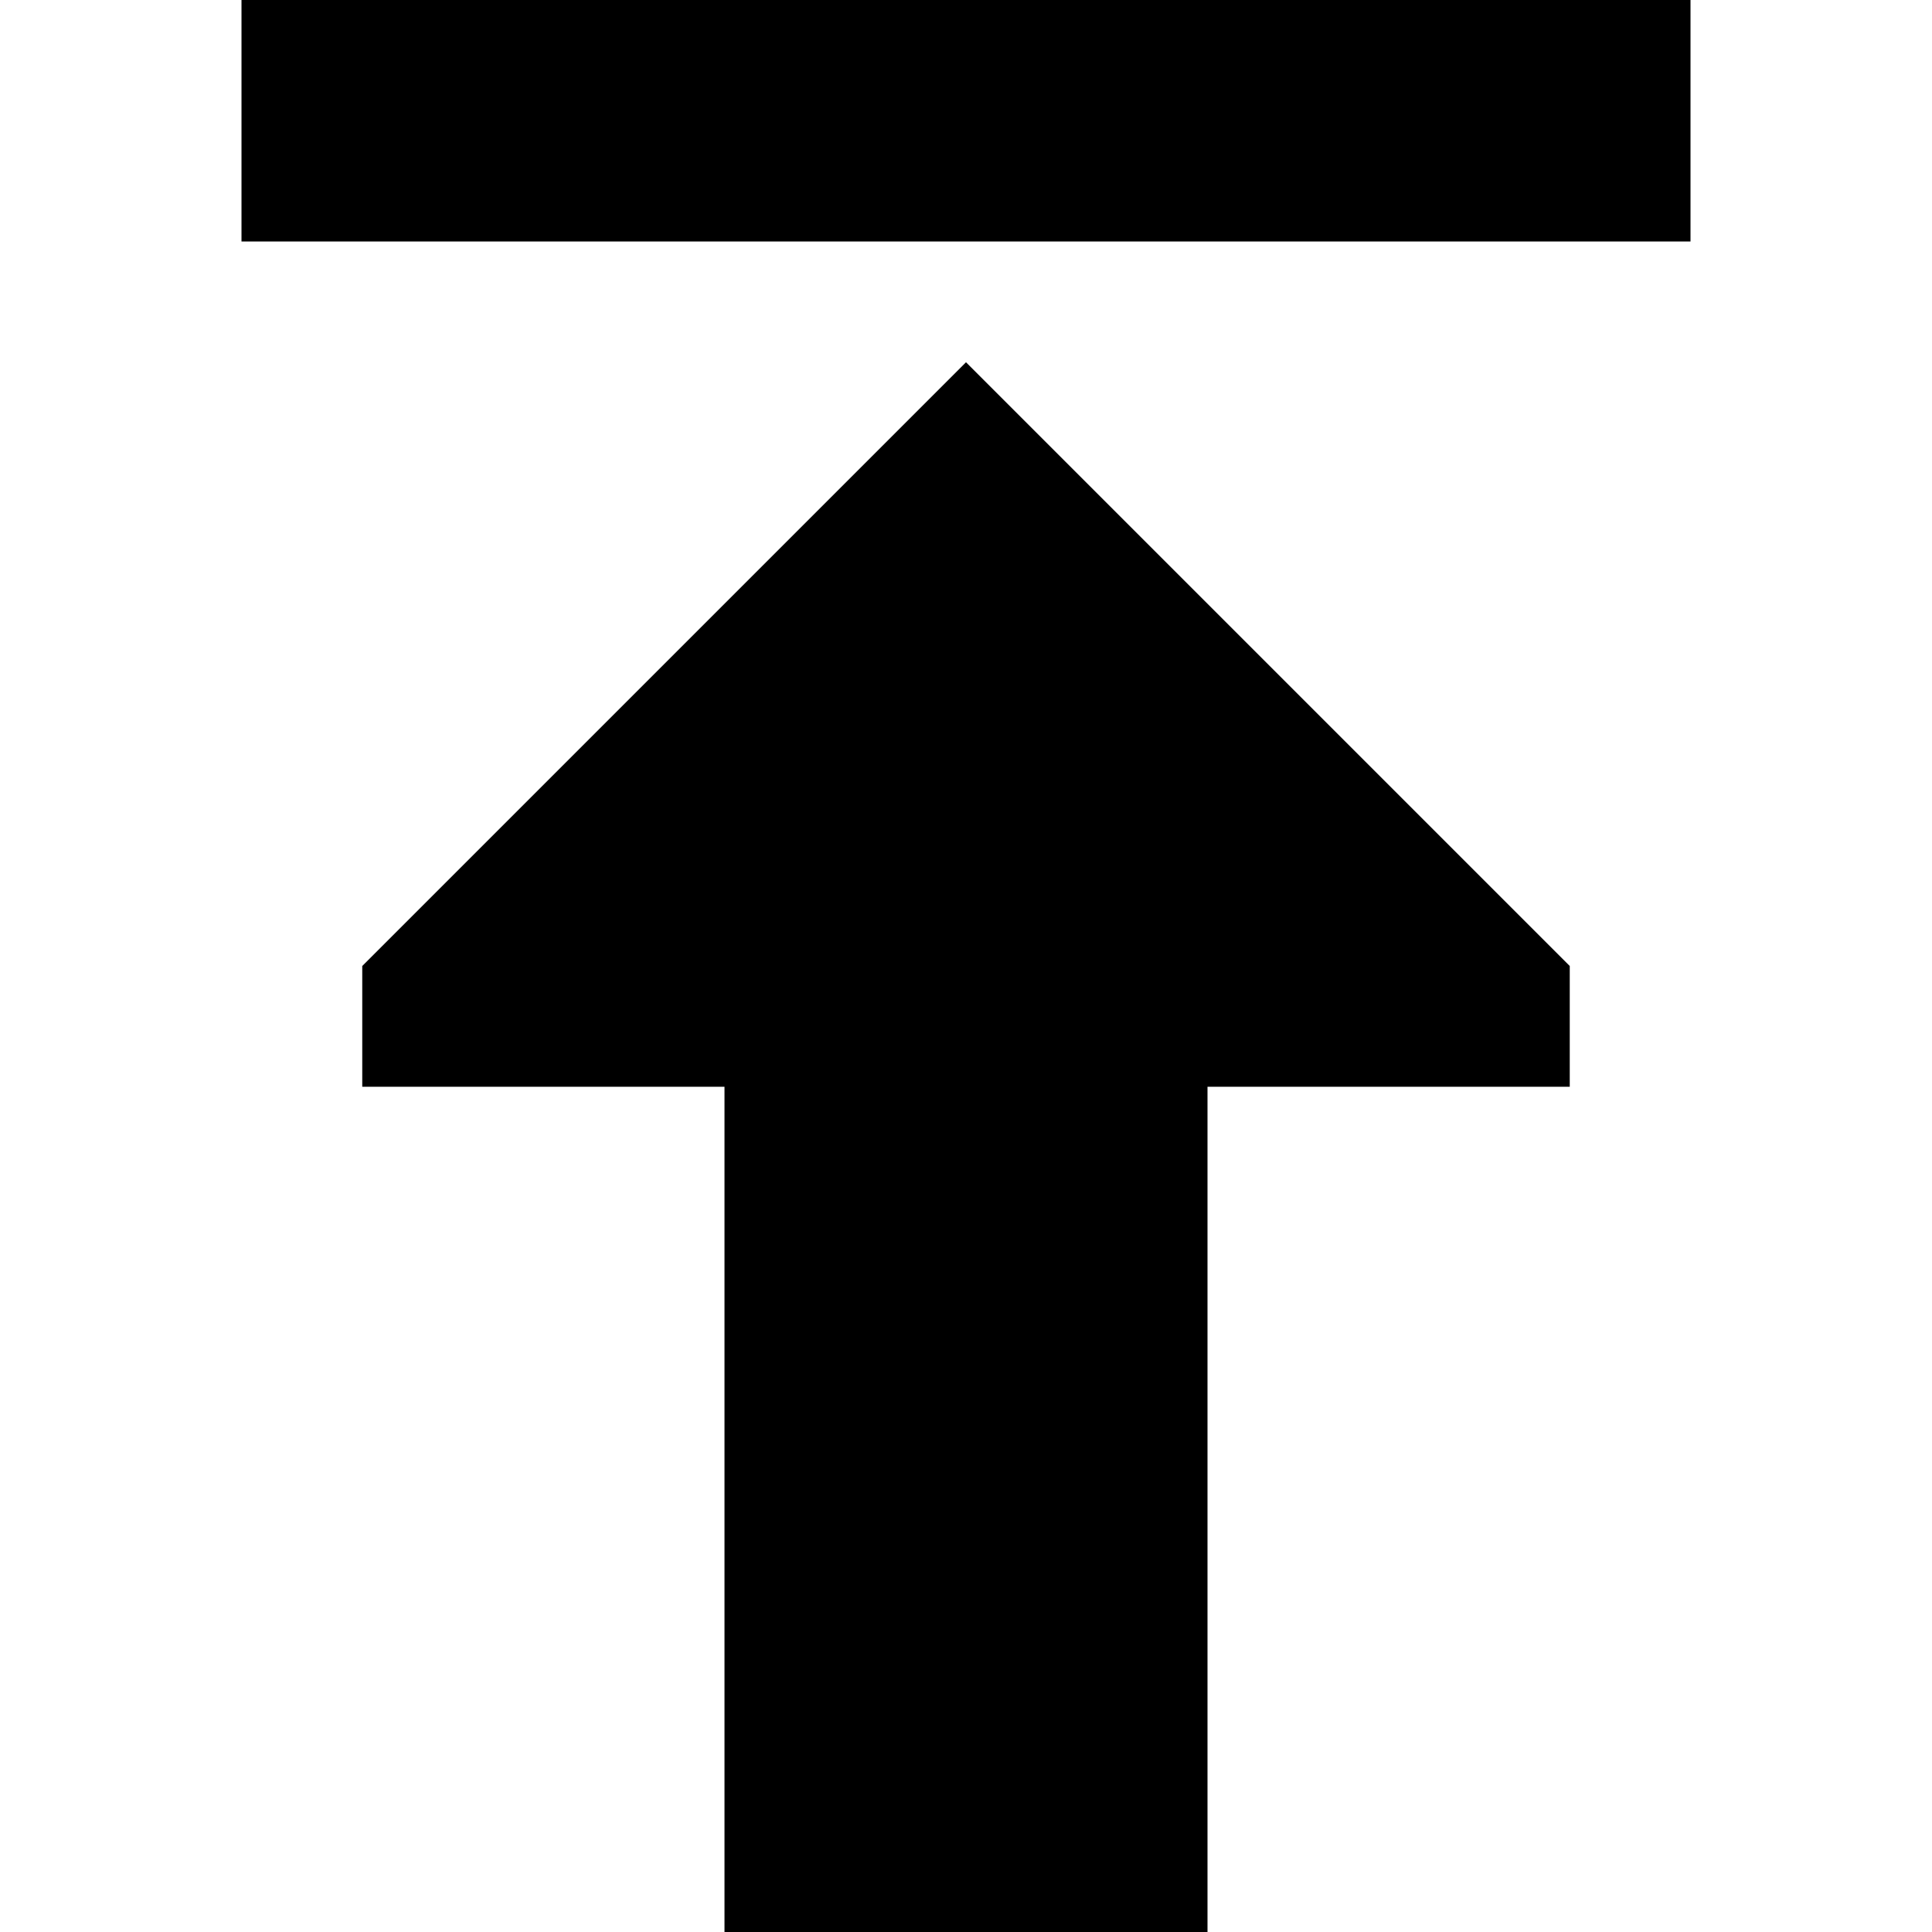
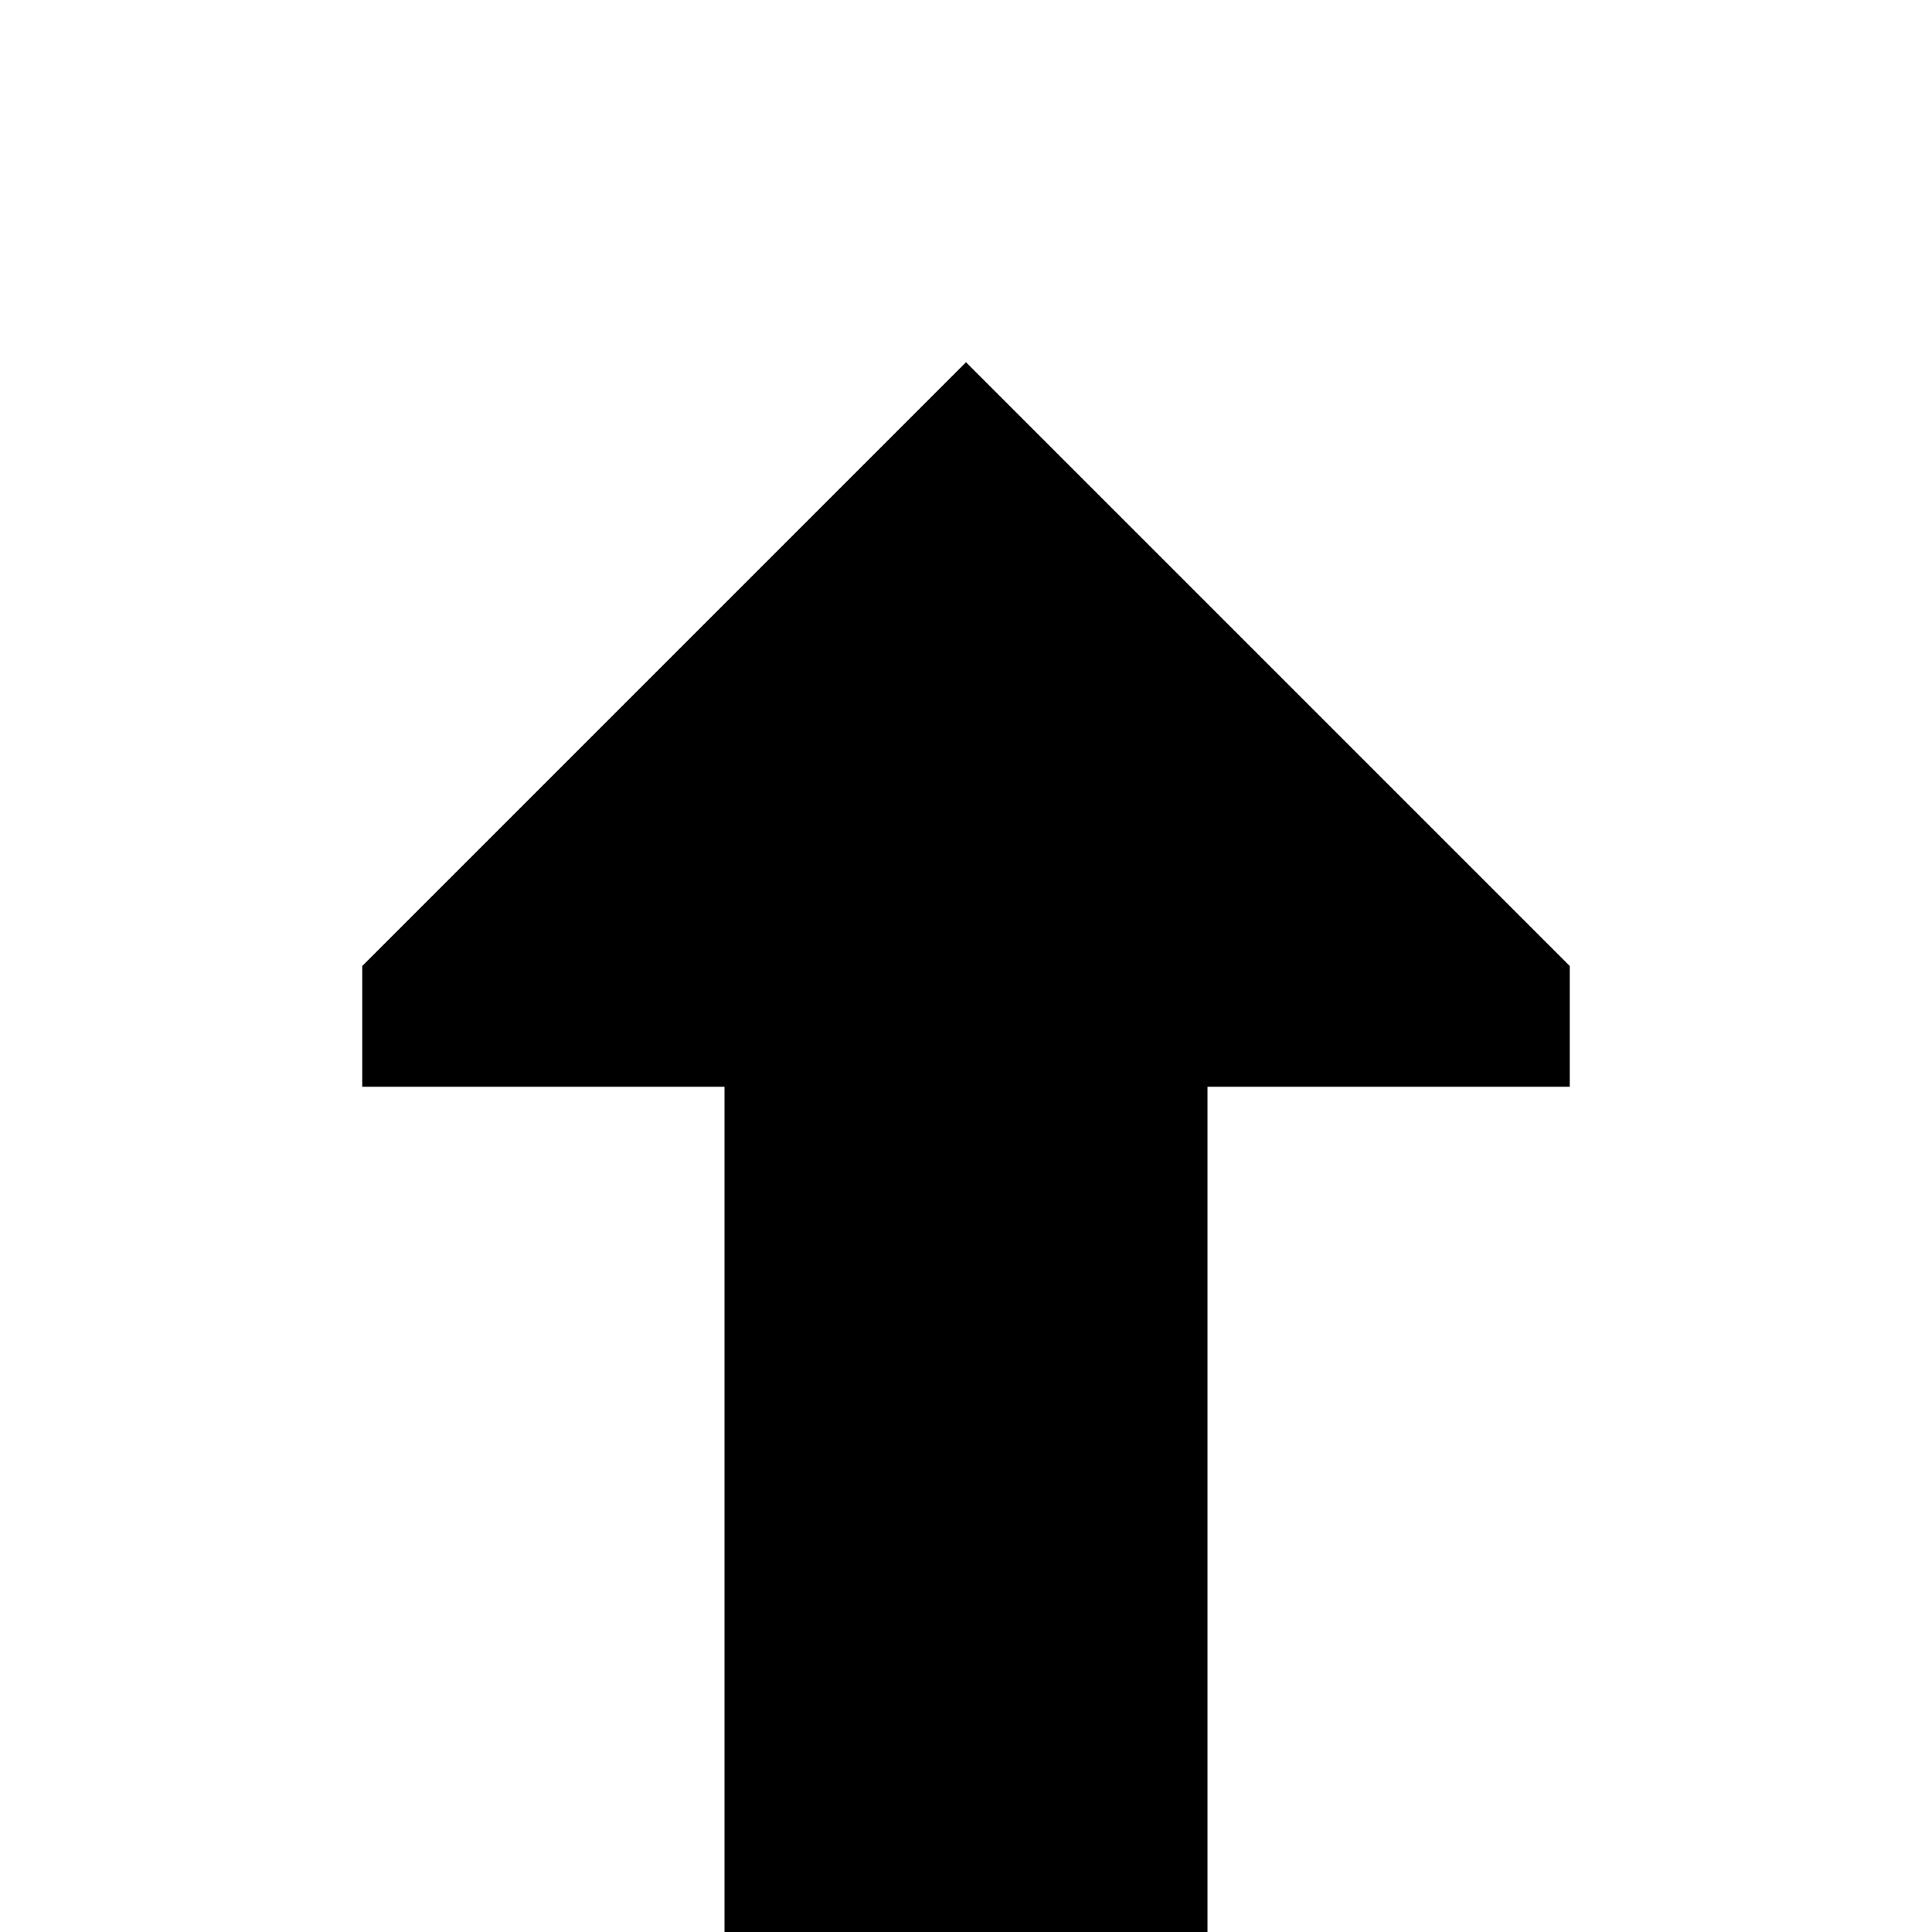
<svg xmlns="http://www.w3.org/2000/svg" width="800px" height="800px" viewBox="0 0 16 16" fill="none">
  <path d="M13 9H10V16H6V9L3 9V8L8 3L13 8V9Z" fill="#000000" />
-   <path d="M14 2H2V0H14V2Z" fill="#000000" />
</svg>